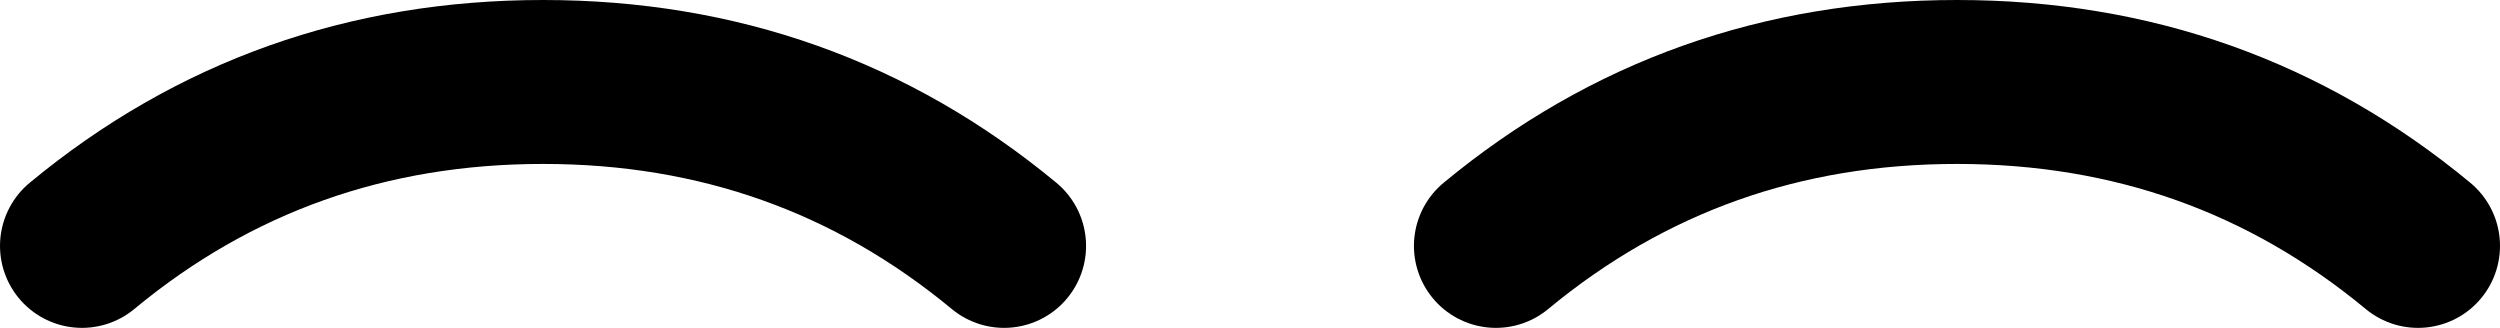
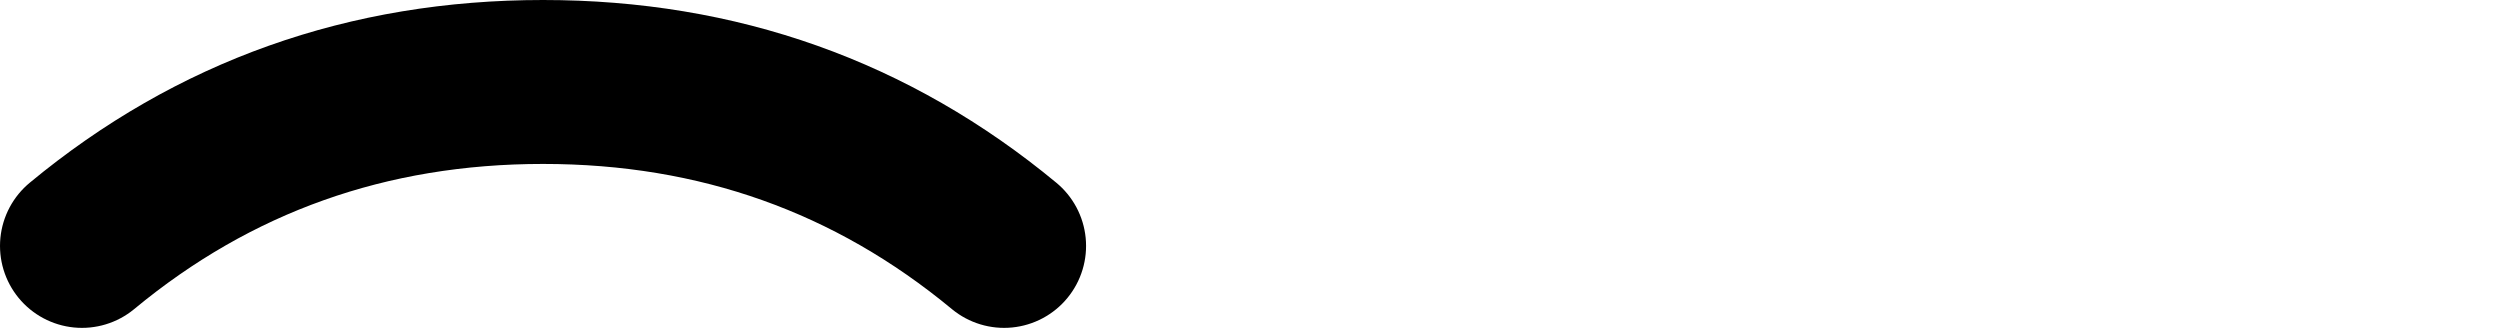
<svg xmlns="http://www.w3.org/2000/svg" width="244px" height="32px" viewBox="0 0 244 32" version="1.1">
  <title>eyebrows-0</title>
  <g id="All-customizable-items" stroke="none" stroke-width="1" fill="none" fill-rule="evenodd" stroke-linecap="round" stroke-linejoin="round">
    <g id="Eyebrows/-0" transform="translate(-517, -484)" stroke="#000000" stroke-width="16">
      <g id="eyebrows-0" transform="translate(525, 492)">
        <path d="M0,16 C12.889,5.333 27.889,0 45,0 C62.111,0 77.111,5.333 90,16" id="Path" />
-         <path d="M138,16 C150.889,5.333 165.889,0 183,0 C200.111,0 215.111,5.333 228,16" id="Path" />
      </g>
    </g>
  </g>
</svg>